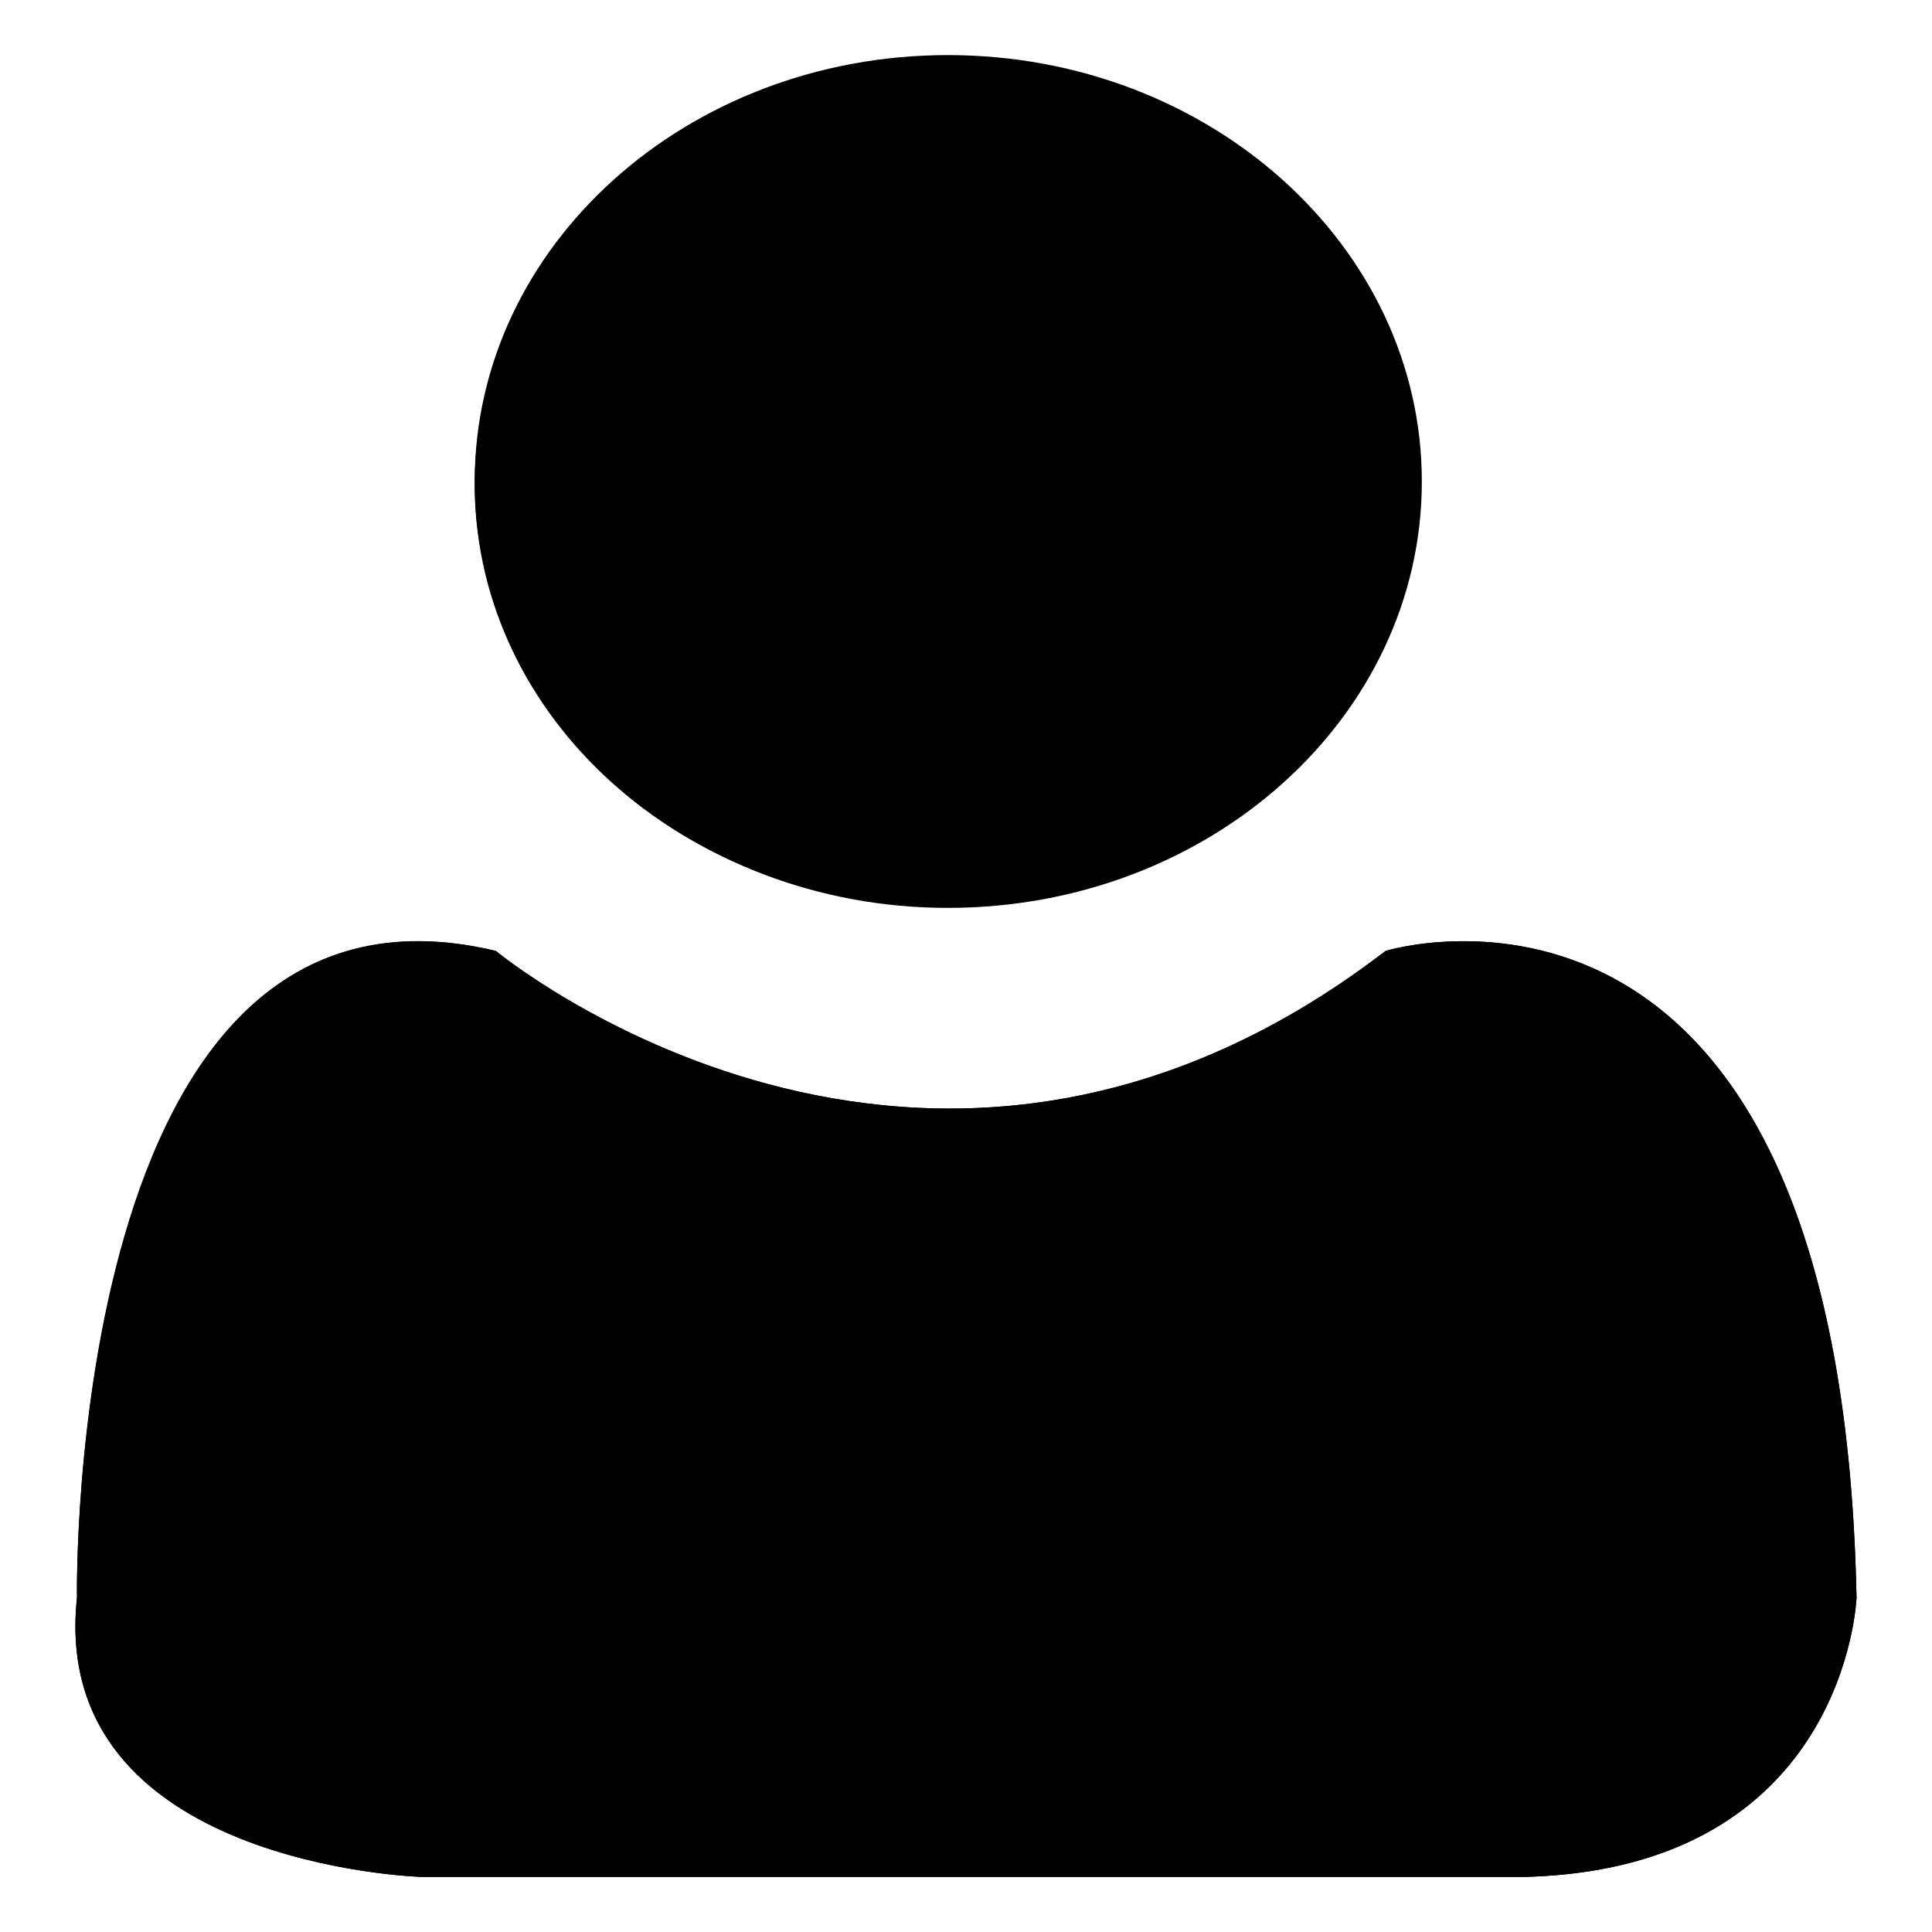
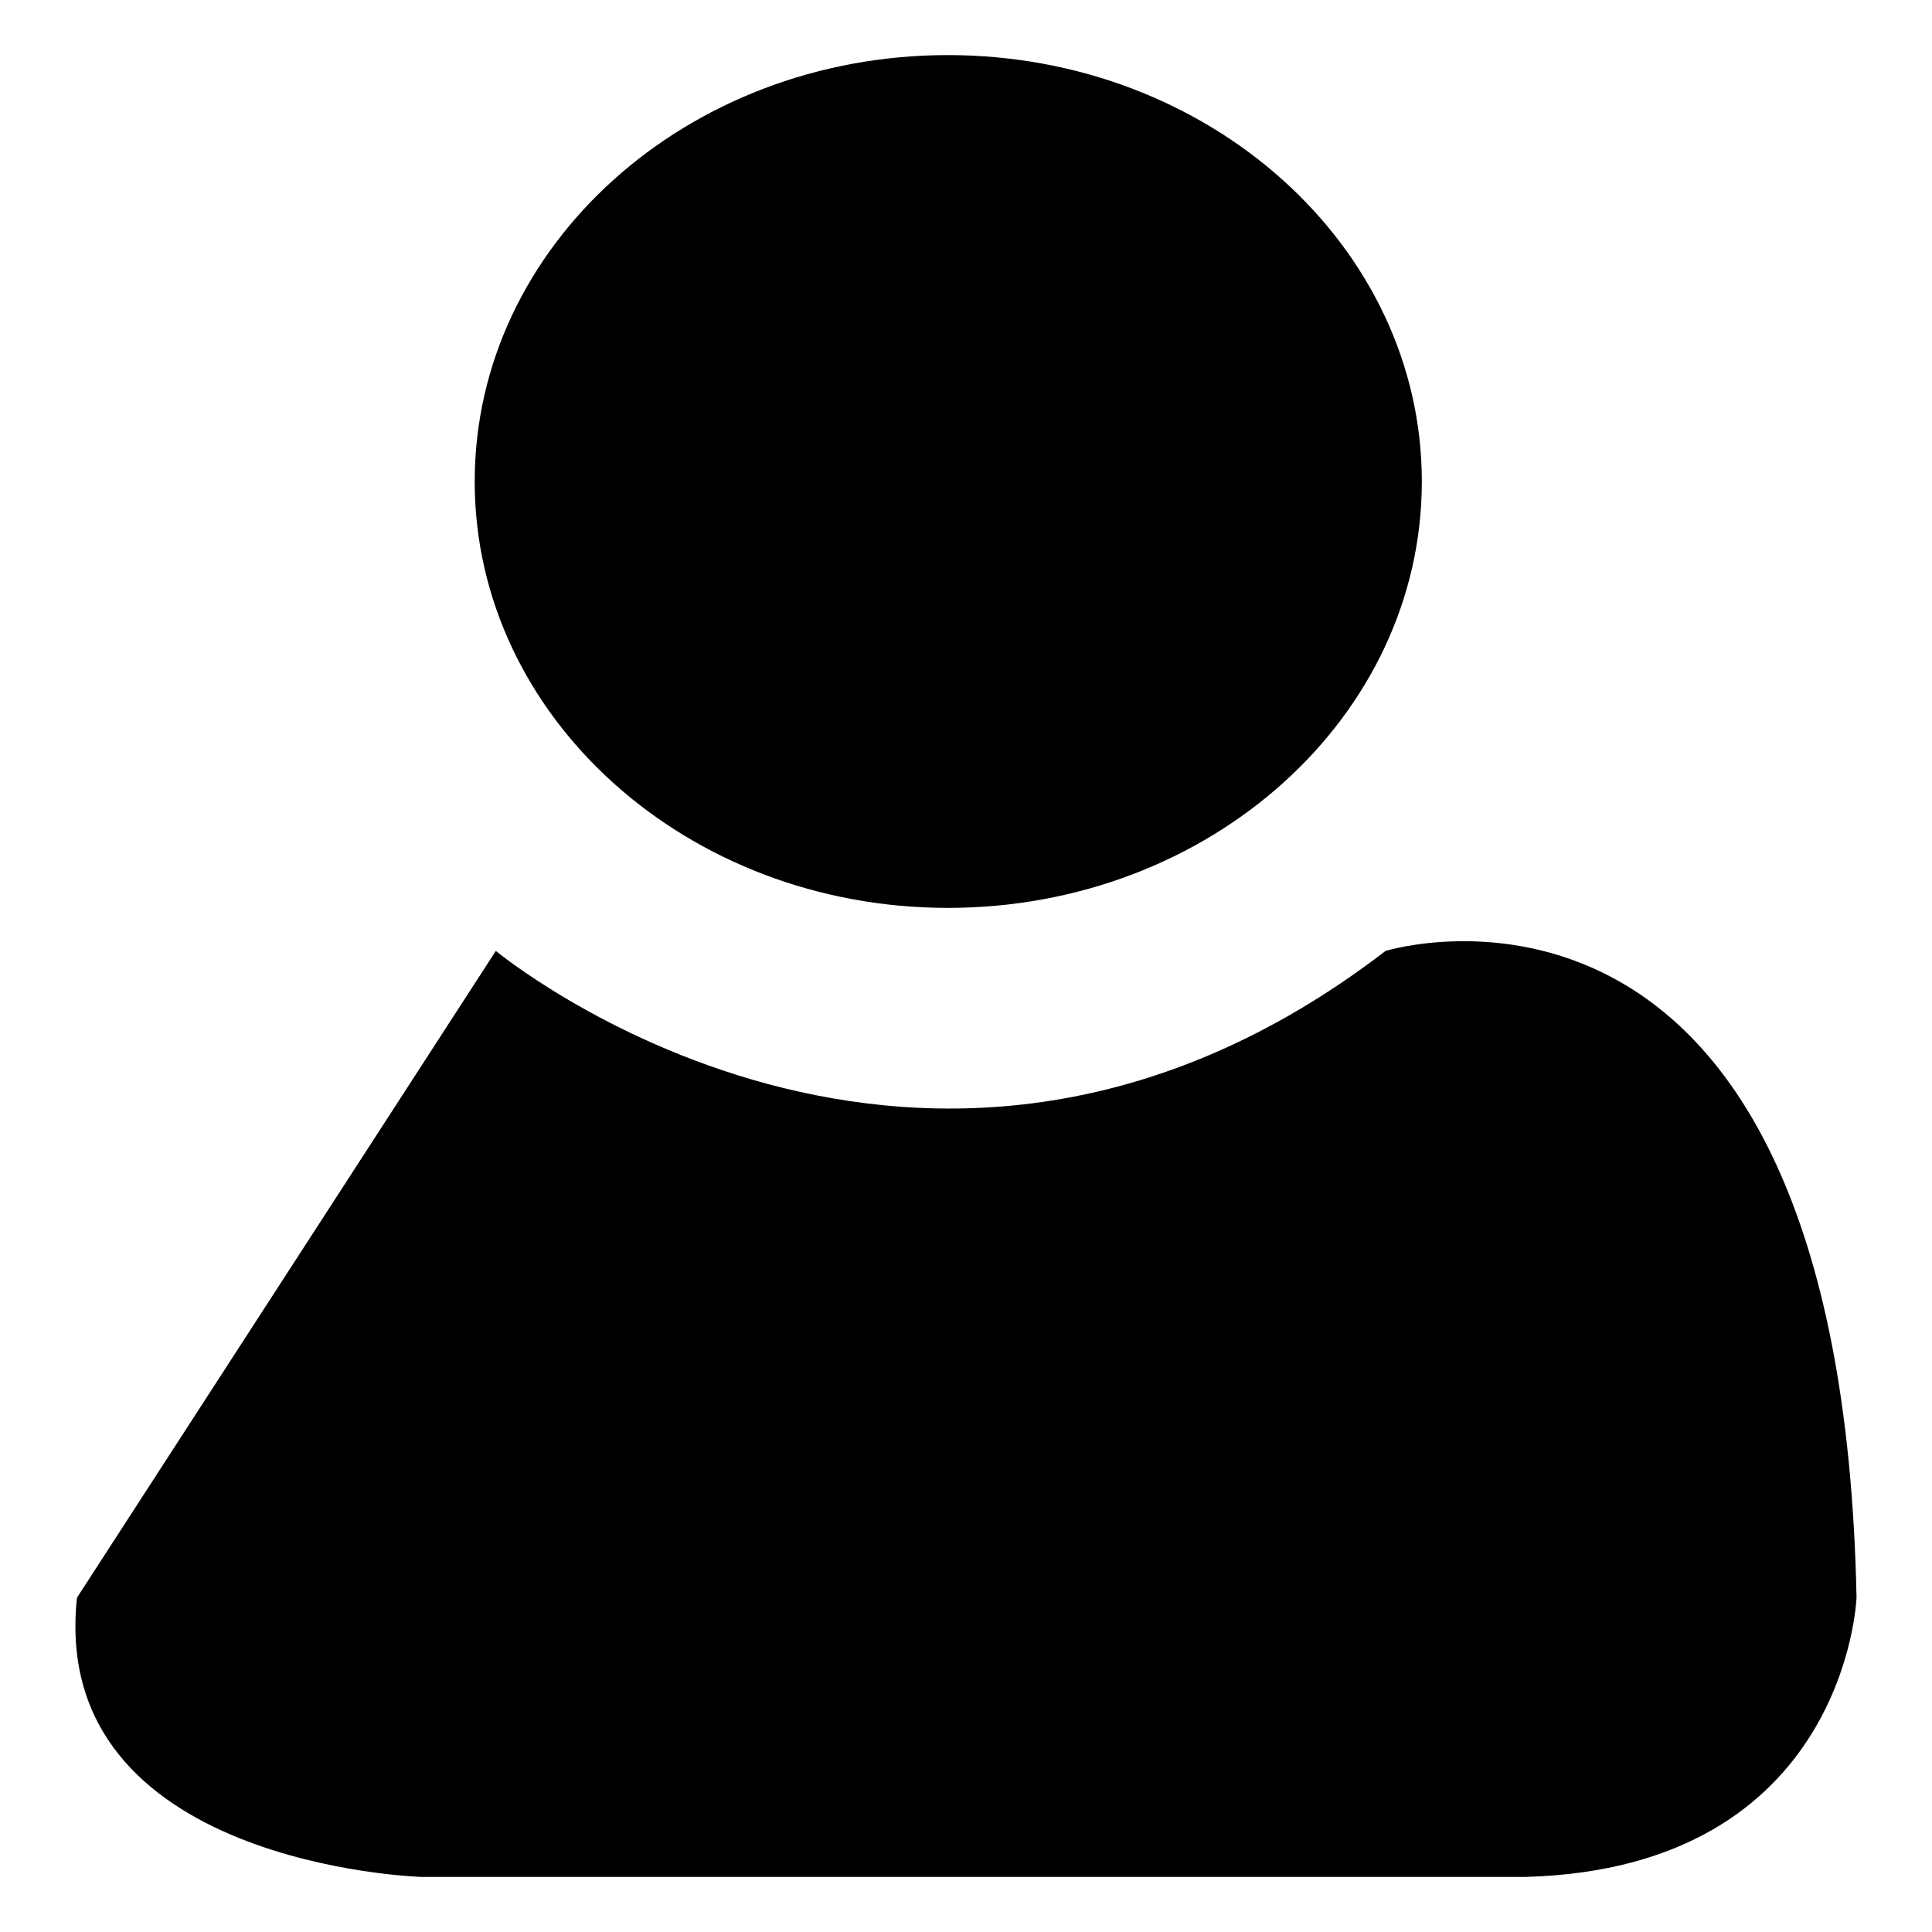
<svg xmlns="http://www.w3.org/2000/svg" version="1.1" x="0px" y="0px" viewBox="0 0 256 256" enable-background="new 0 0 256 256" xml:space="preserve">
  <g>
    <g>
-       <path fill="#000000" d="M62.9,63.8C63.2,33,91.2,8.3,125.4,8.6c34.2,0.3,61.6,25.5,61.3,56.3c-0.3,30.8-28.3,55.5-62.5,55.1c-33.7-0.3-60.9-24.8-61.3-55.2V63.8z" />
-       <path fill="#000000" d="M91,248.7H55.8c0,0-49.4-1.5-45.6-37c0,0-1.7-99.4,55.5-85.7c0,0,56.7,47,117.9,0c0,0,60.3-18.6,62.4,85.7c0,0-1.3,35.8-43.8,37h-50.5H91L91,248.7z" />
-       <path fill="#000000" d="M125.6,7.3c34.6,0,62.8,25.3,62.8,56.5c0,31.2-28.1,56.5-62.8,56.5C91,120.3,62.9,95,62.9,63.8C62.9,32.6,91,7.3,125.6,7.3z M65.7,126c0,0,56.7,47,117.9,0c0,0,60.3-18.6,62.4,85.7c0,0-1.3,35.8-43.8,37h-50.5H91H55.8c0,0-49.4-1.5-45.6-37C10.2,211.8,8.6,112.4,65.7,126L65.7,126z" />
+       <path fill="#000000" d="M125.6,7.3c34.6,0,62.8,25.3,62.8,56.5c0,31.2-28.1,56.5-62.8,56.5C91,120.3,62.9,95,62.9,63.8C62.9,32.6,91,7.3,125.6,7.3z M65.7,126c0,0,56.7,47,117.9,0c0,0,60.3-18.6,62.4,85.7c0,0-1.3,35.8-43.8,37h-50.5H91H55.8c0,0-49.4-1.5-45.6-37L65.7,126z" />
    </g>
  </g>
</svg>